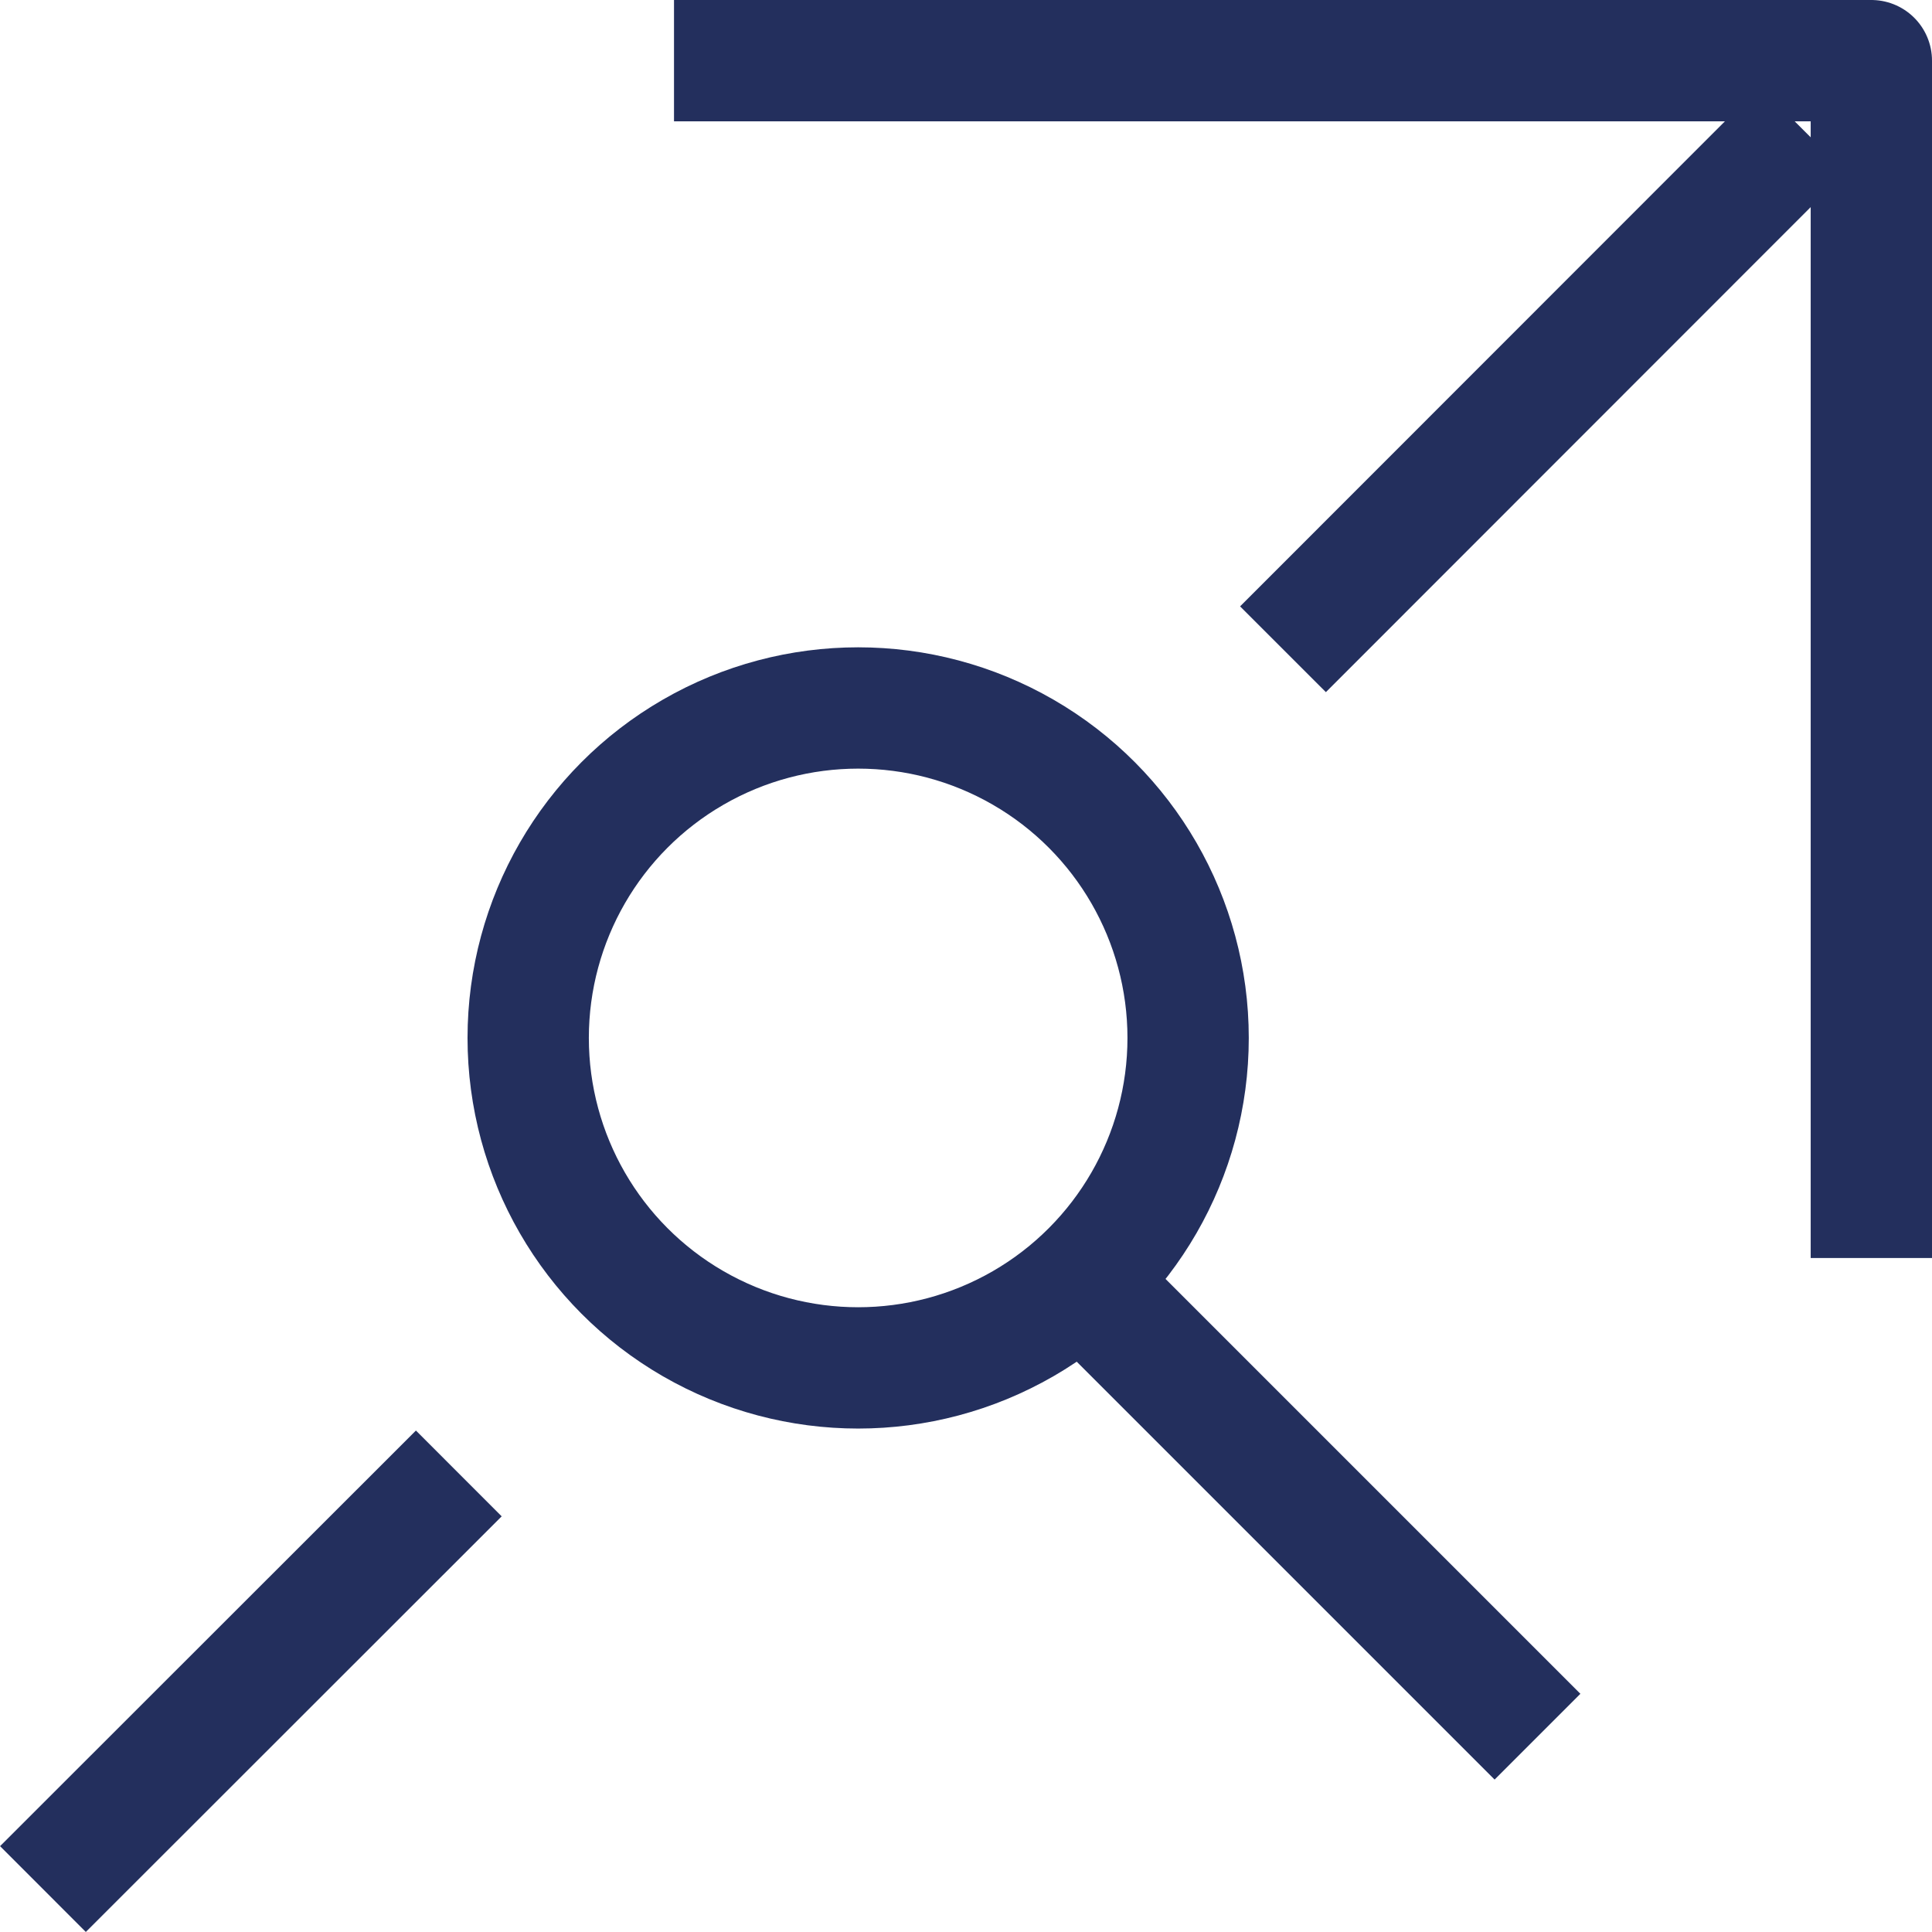
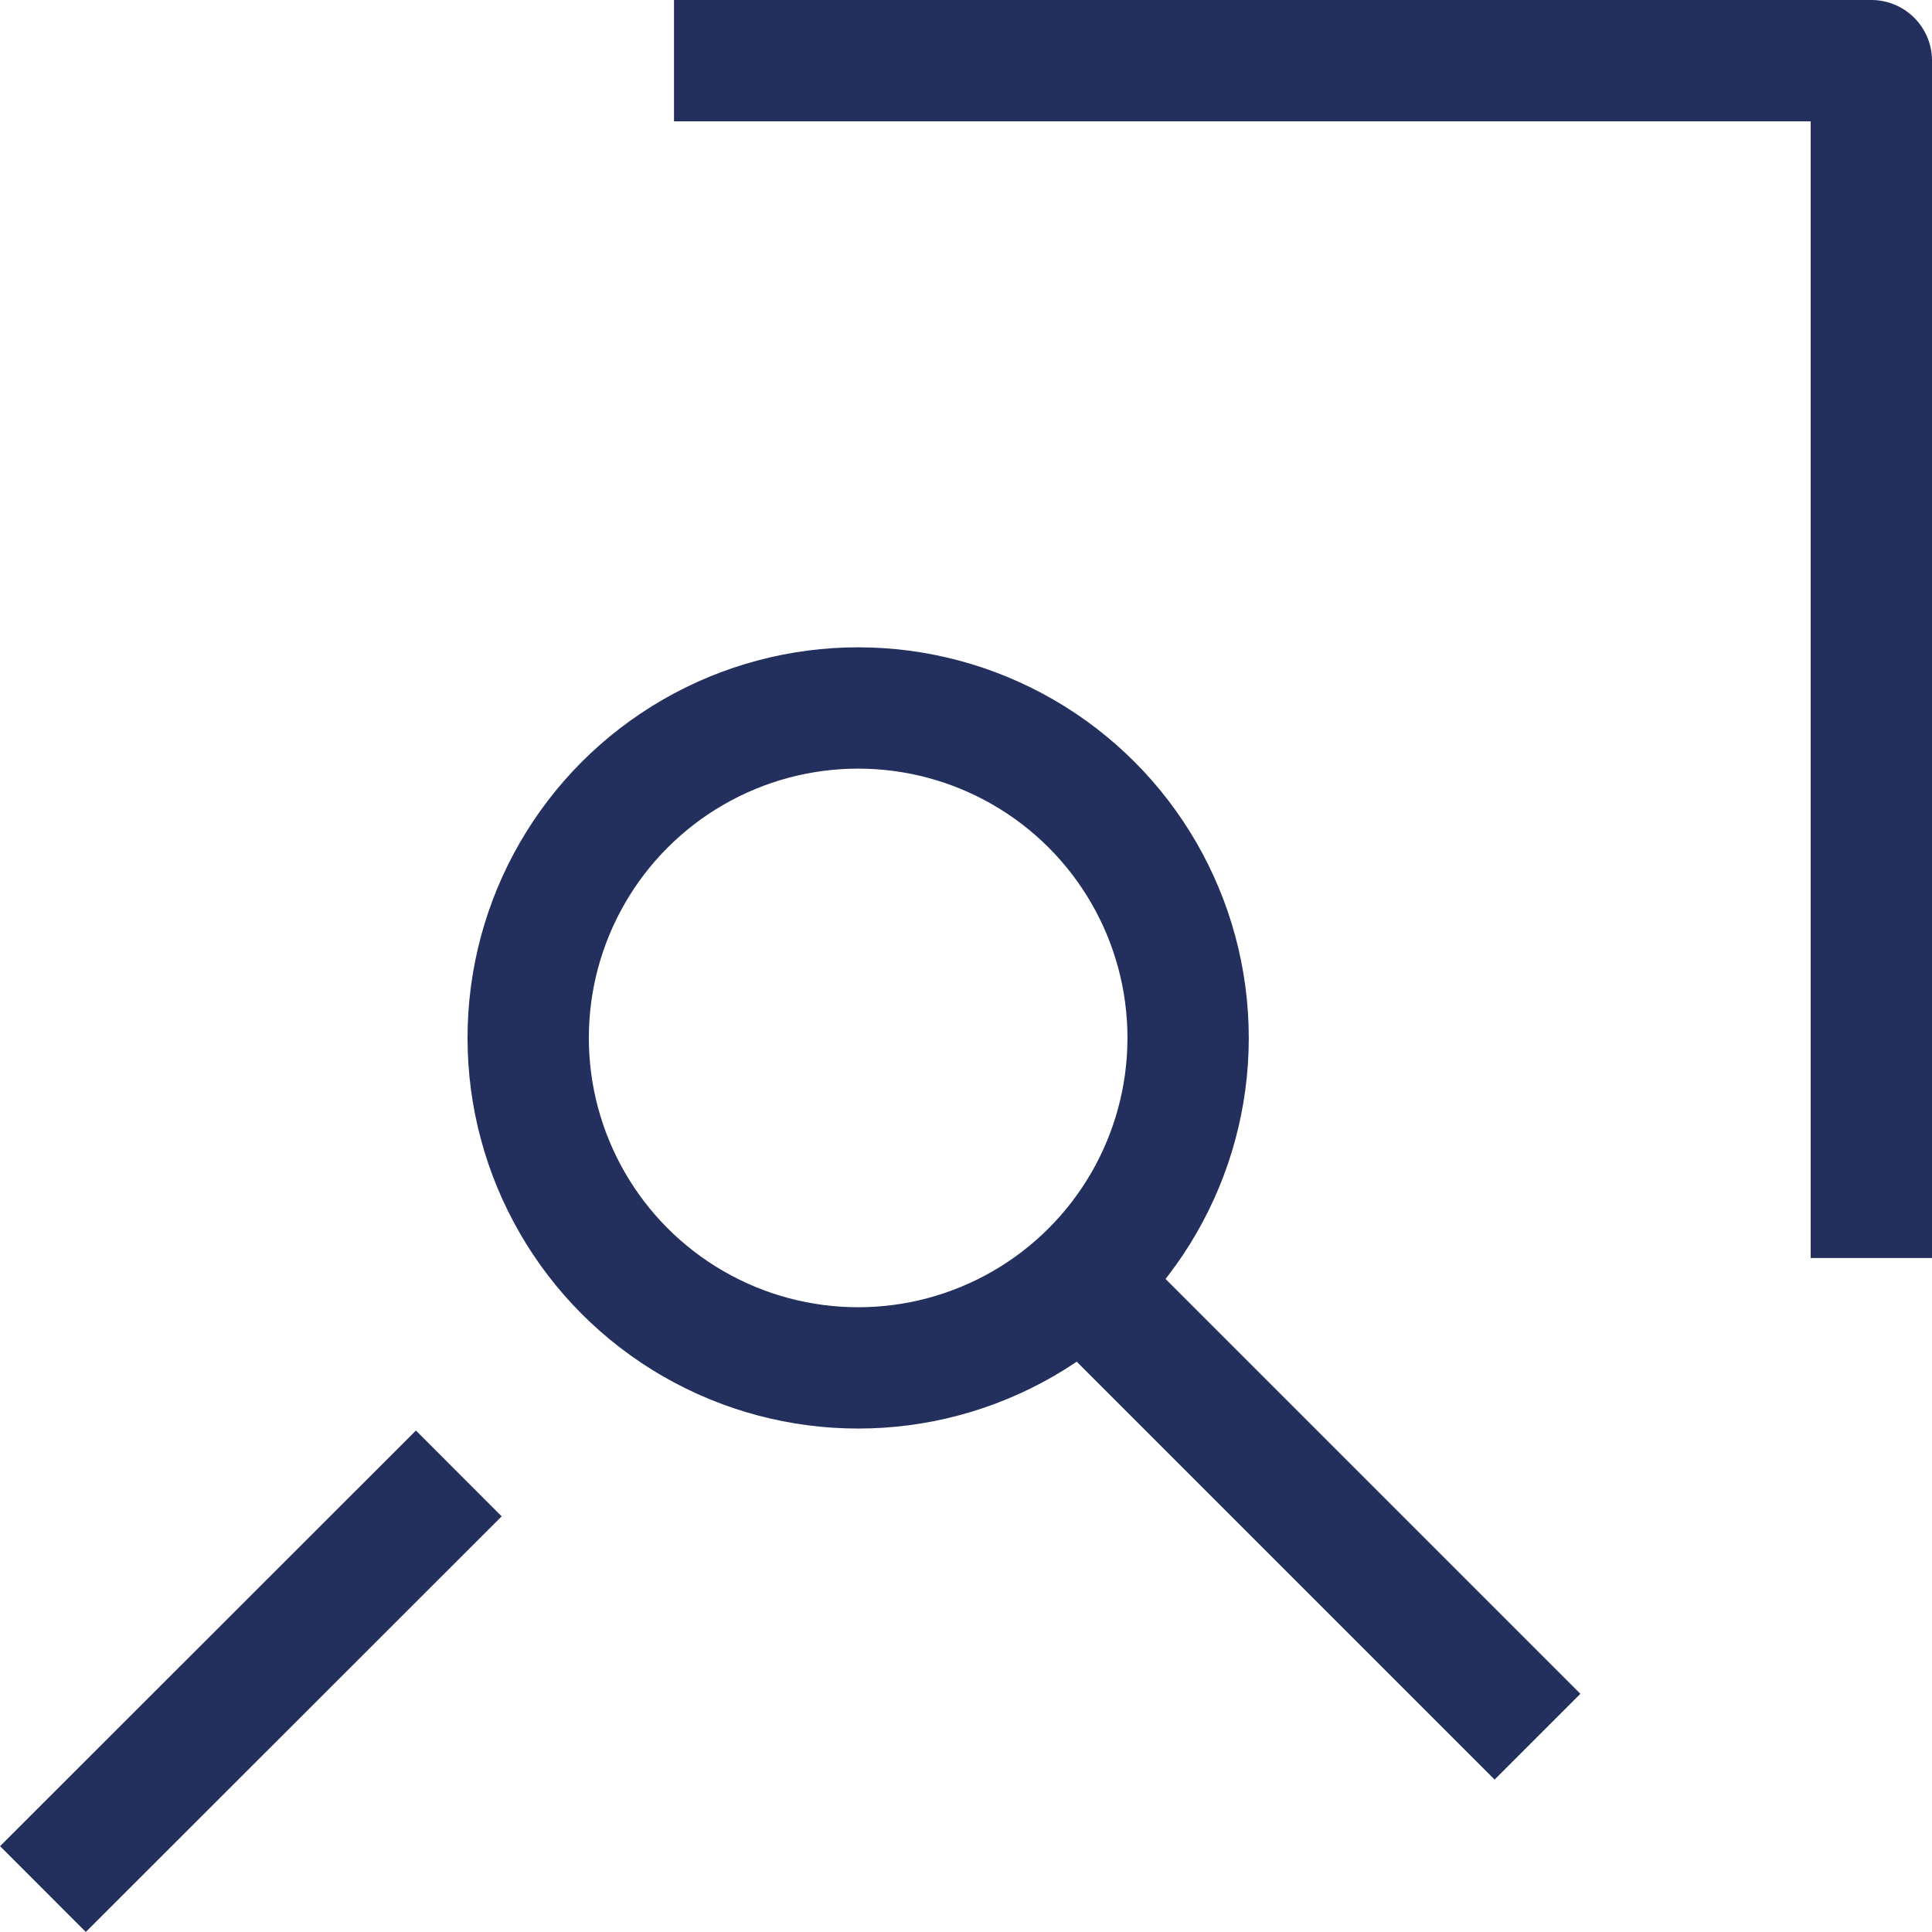
<svg xmlns="http://www.w3.org/2000/svg" viewBox="0 0 79.63 79.63">
  <defs>
    <style>.cls-1{fill:none;stroke:#232f5d;stroke-linejoin:round;stroke-width:5px;}</style>
  </defs>
  <g id="Capa_2" data-name="Capa 2">
    <g id="Capa_1-2" data-name="Capa 1">
      <line class="cls-1" x1="1.77" y1="77.86" x2="18.91" y2="60.73" />
      <polyline class="cls-1" points="77.13 51.85 77.13 2.5 27.78 2.5" />
      <circle class="cls-1" cx="35.37" cy="42.78" r="13.6" />
      <line class="cls-1" x1="44.17" y1="52.38" x2="63.37" y2="71.58" />
-       <line class="cls-1" x1="52.88" y1="26.76" x2="74.3" y2="5.33" />
    </g>
  </g>
</svg>